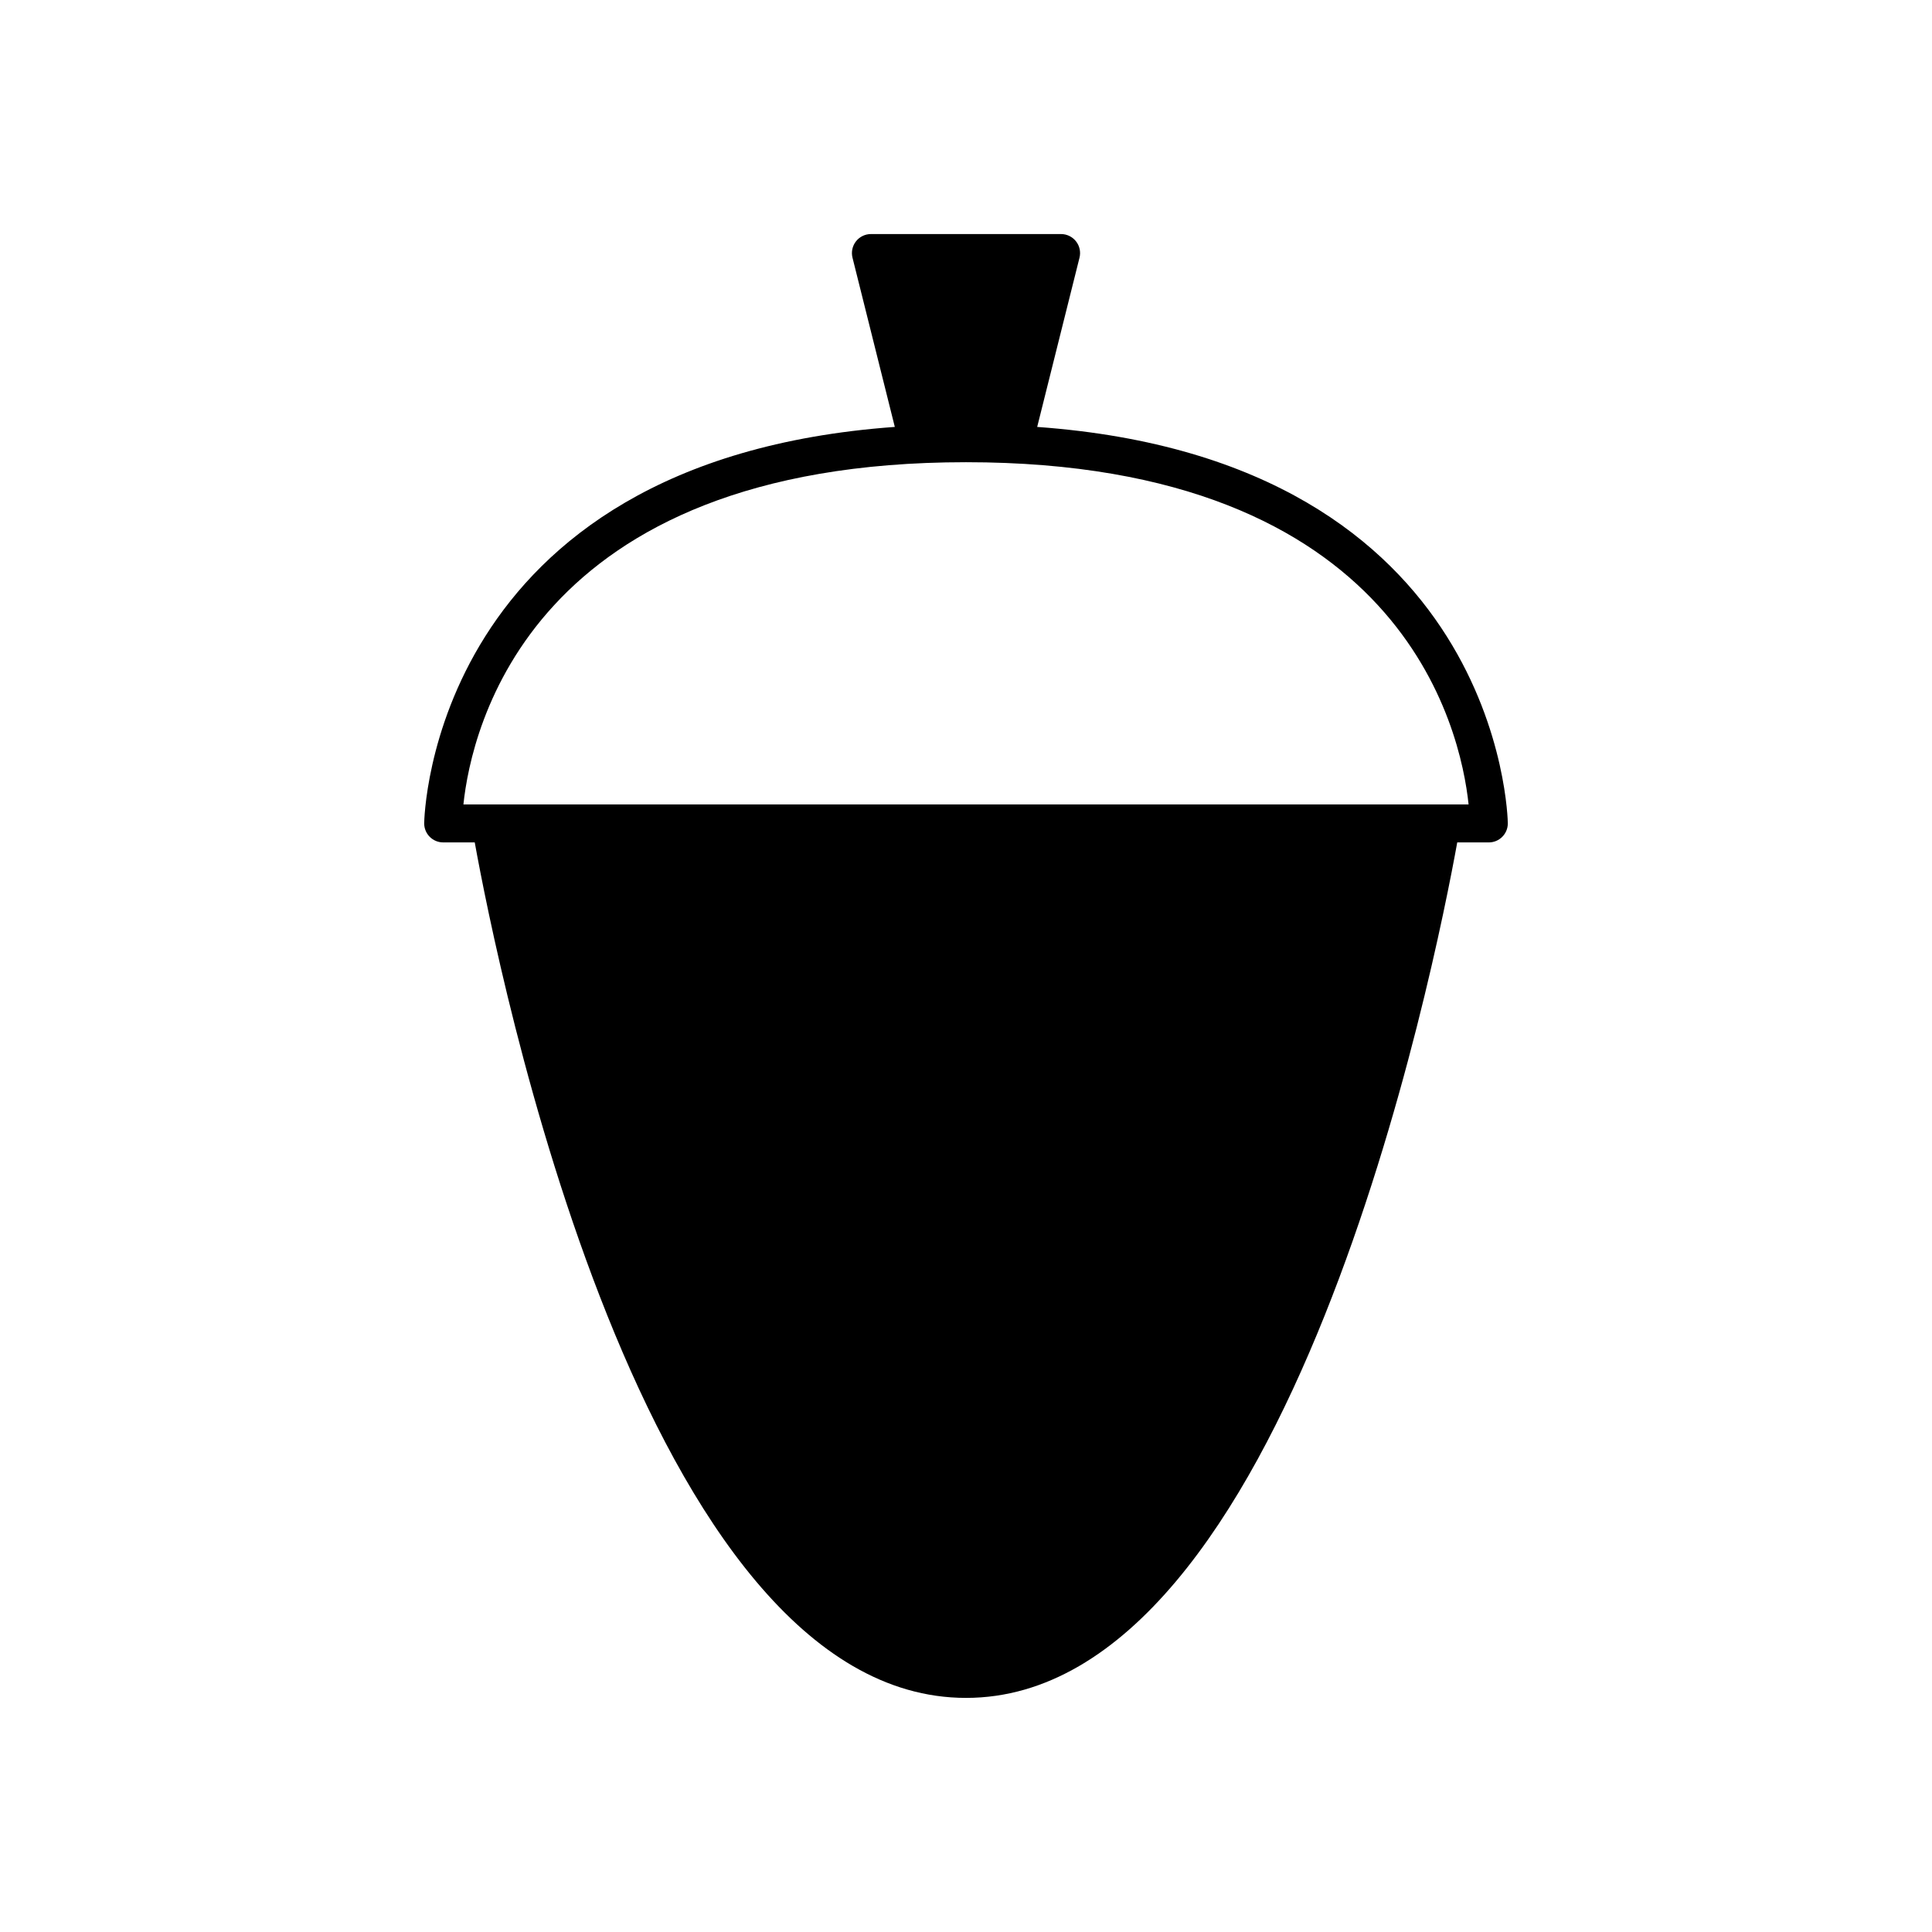
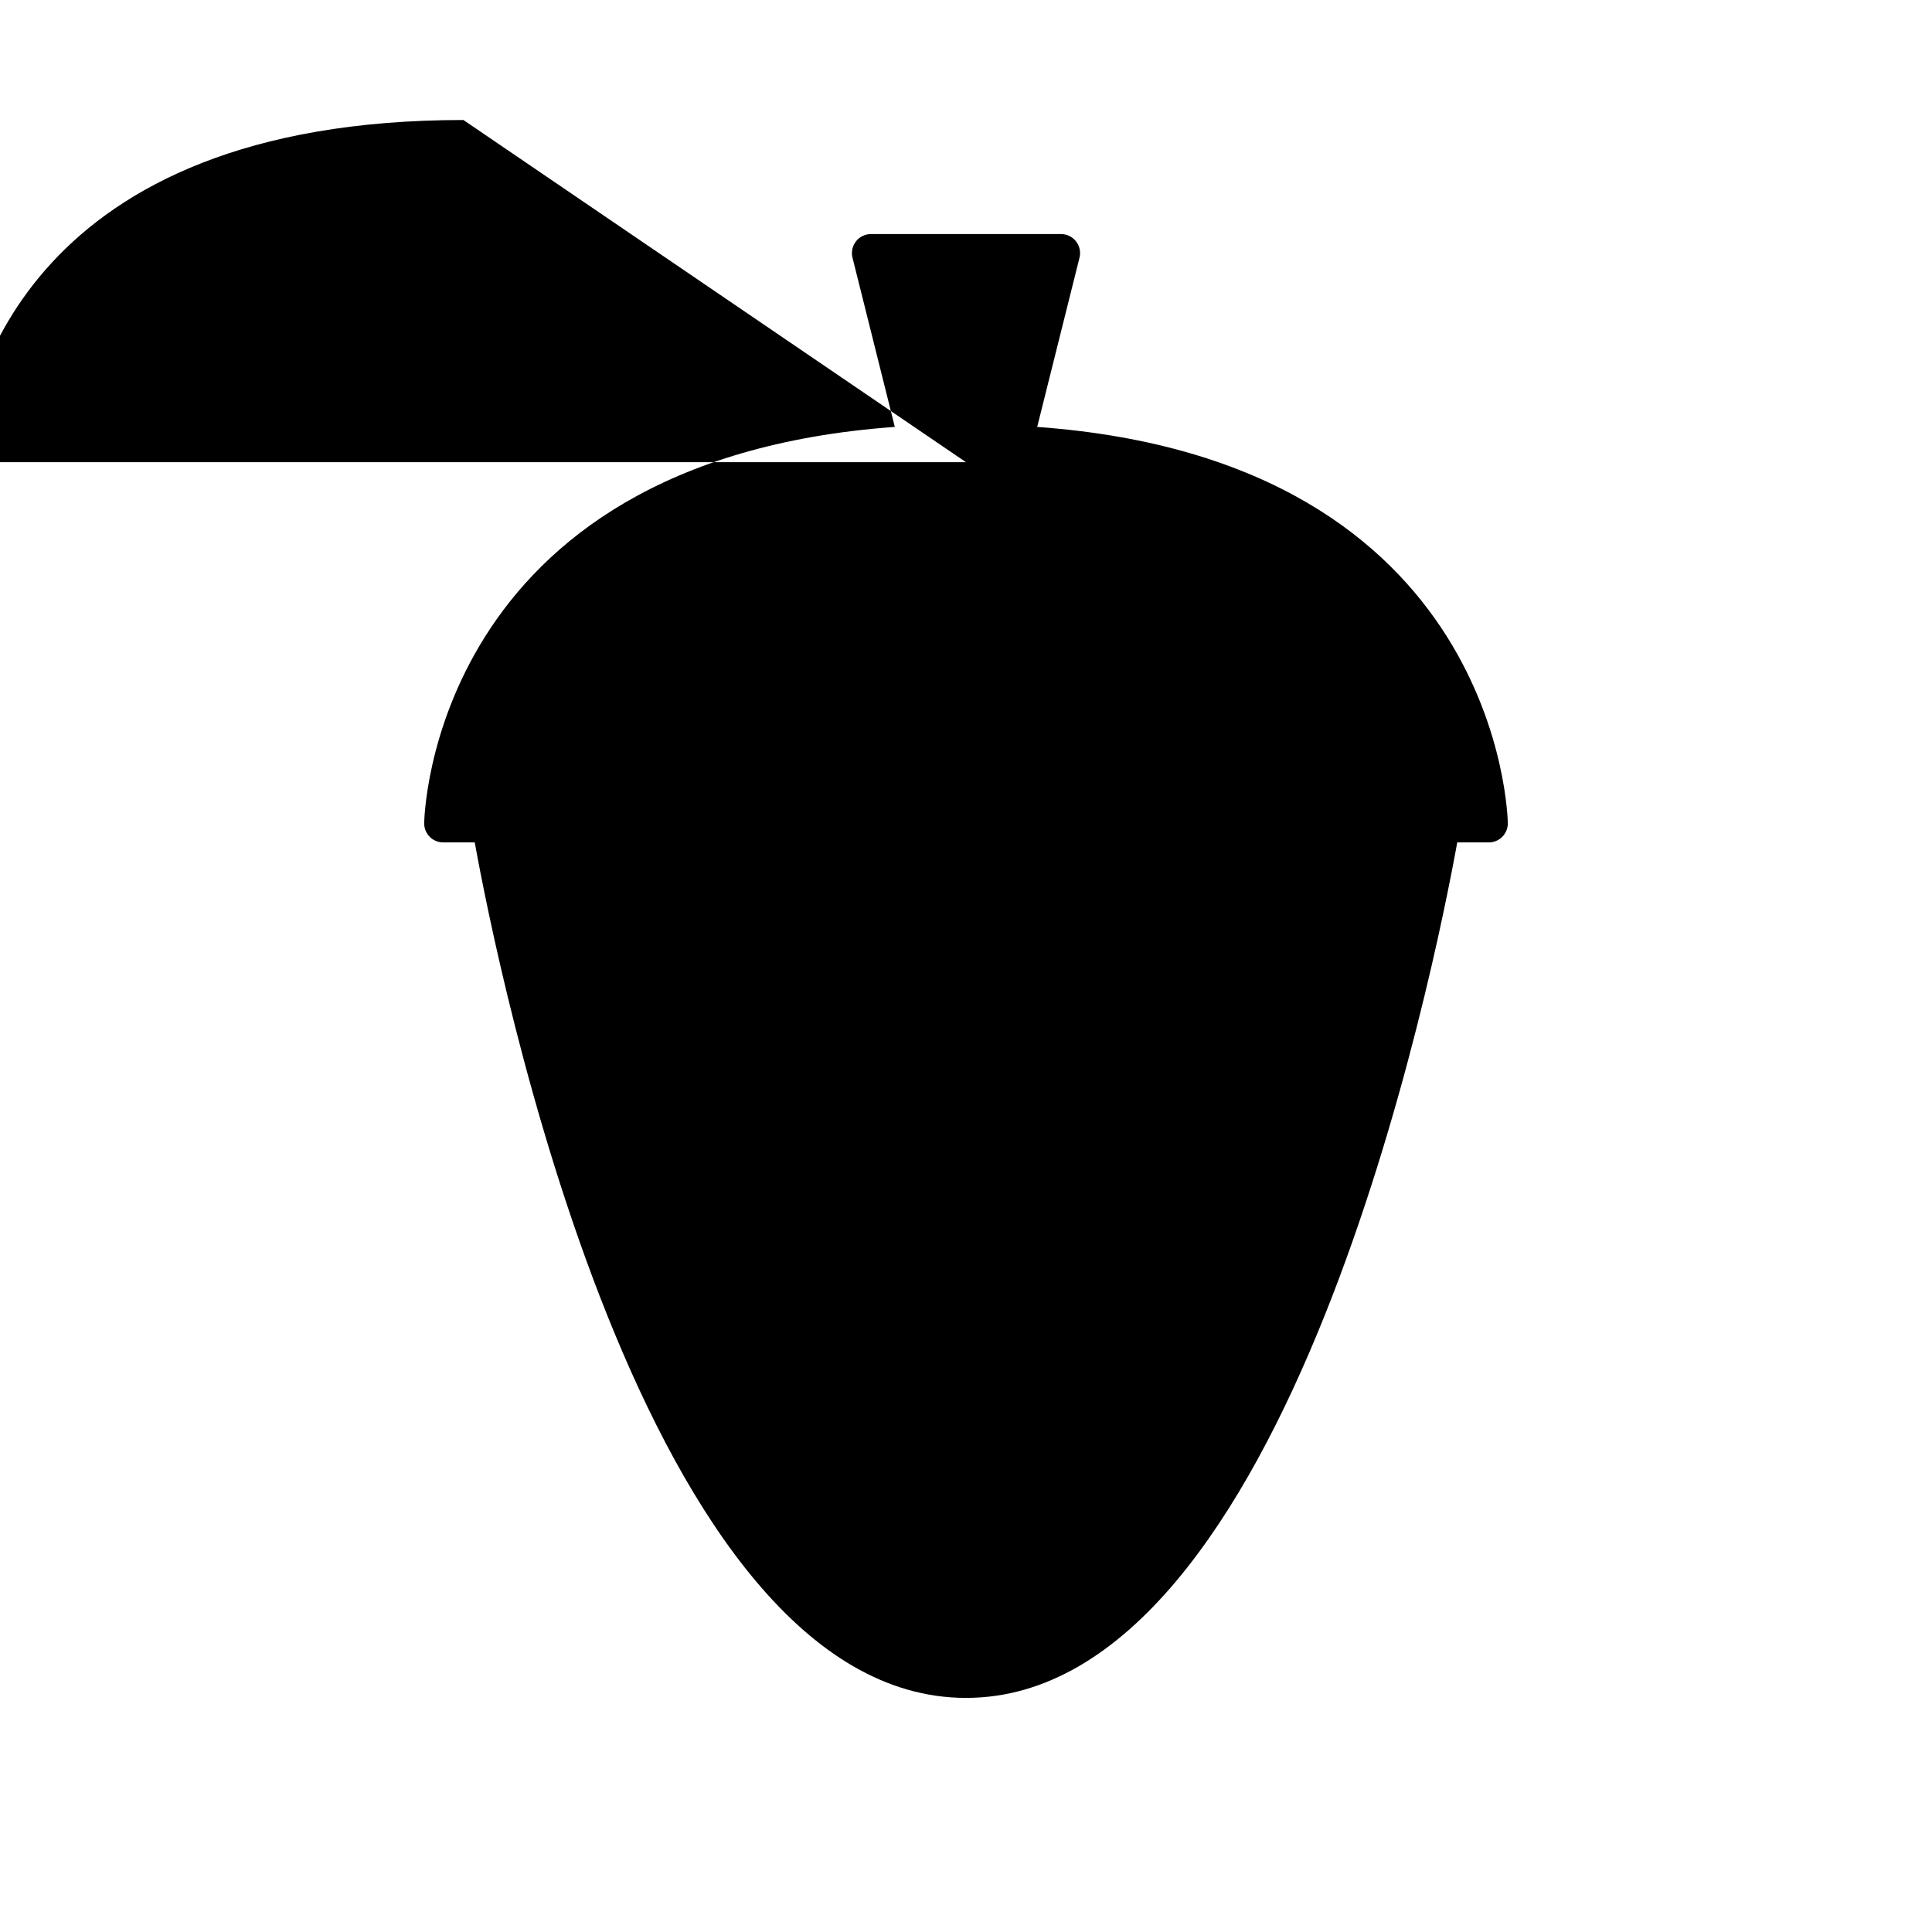
<svg xmlns="http://www.w3.org/2000/svg" fill="#000000" width="800px" height="800px" version="1.1" viewBox="144 144 512 512">
-   <path d="m261.45 367.25h8.363c5.836 32.277 44.562 226.71 130.19 226.71 85.621 0 124.35-194.44 130.18-226.71h8.363c2.781 0 5.039-2.254 5.039-5.039 0-1.008-1.59-96.184-124.72-105.07l11.215-44.852c0.375-1.504 0.035-3.102-0.918-4.32-0.961-1.227-2.422-1.941-3.977-1.941h-50.379c-1.551 0-3.016 0.715-3.969 1.938s-1.293 2.816-0.918 4.32l11.215 44.852c-123.13 8.887-124.72 104.06-124.72 105.07 0 2.785 2.254 5.039 5.035 5.039zm138.55-100.76c115.53 0 131.1 70.758 133.19 90.688h-266.38c2.094-19.941 17.668-90.688 133.19-90.688z" />
+   <path d="m261.45 367.25h8.363c5.836 32.277 44.562 226.71 130.19 226.71 85.621 0 124.35-194.44 130.18-226.71h8.363c2.781 0 5.039-2.254 5.039-5.039 0-1.008-1.59-96.184-124.72-105.07l11.215-44.852c0.375-1.504 0.035-3.102-0.918-4.32-0.961-1.227-2.422-1.941-3.977-1.941h-50.379c-1.551 0-3.016 0.715-3.969 1.938s-1.293 2.816-0.918 4.32l11.215 44.852c-123.13 8.887-124.72 104.06-124.72 105.07 0 2.785 2.254 5.039 5.035 5.039zm138.55-100.76h-266.38c2.094-19.941 17.668-90.688 133.19-90.688z" />
</svg>